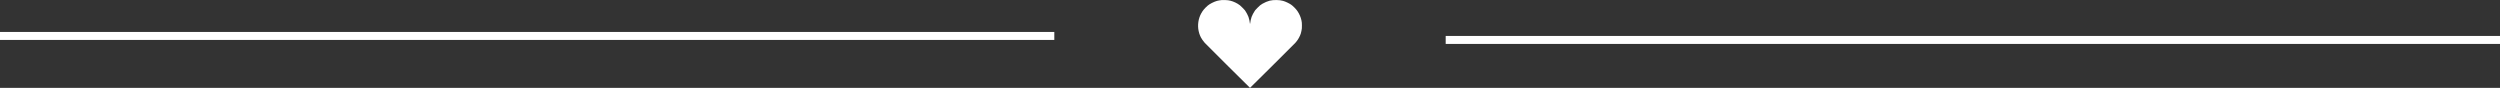
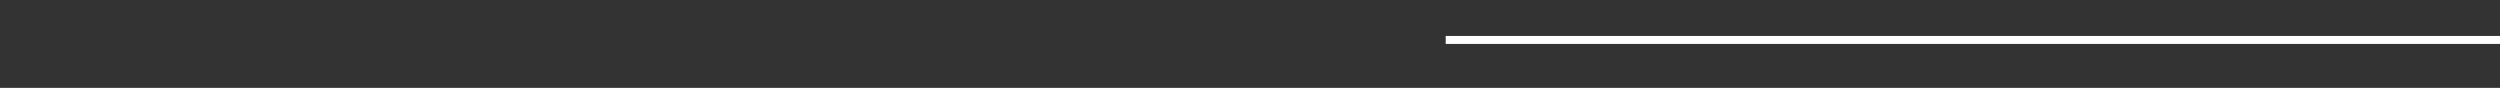
<svg xmlns="http://www.w3.org/2000/svg" width="313" height="11" viewBox="0 0 313 11" fill="none">
  <rect x="0" y="0" width="313" height="11" fill="#333333" stroke="none" />
-   <line x1="4.37114e-08" y1="4.5" x2="132" y2="4.5" stroke="white" />
-   <path fill-rule="evenodd" clip-rule="evenodd" d="M152.987 0.005C152.76 0.029 152.486 0.076 152.368 0.11C151.965 0.226 151.435 0.499 151.192 0.714C150.796 1.066 150.601 1.301 150.39 1.679C150.031 2.32 149.91 3.15 150.068 3.876C150.123 4.126 150.177 4.303 150.242 4.442C150.276 4.517 150.325 4.623 150.35 4.679C150.418 4.829 150.648 5.156 150.839 5.371C150.931 5.476 152.244 6.785 153.755 8.281L156.503 11L159.262 8.271C160.78 6.77 162.087 5.467 162.167 5.375C162.452 5.048 162.591 4.832 162.77 4.438C162.848 4.266 162.885 4.14 162.944 3.852C162.995 3.606 163.001 3.533 163 3.203C162.999 2.88 162.992 2.797 162.944 2.561C162.861 2.156 162.692 1.765 162.434 1.379C162.274 1.14 161.874 0.735 161.646 0.582C161.372 0.398 160.947 0.198 160.64 0.11C160.181 -0.023 159.45 -0.033 158.957 0.087C158.71 0.147 158.322 0.312 158.055 0.47C157.936 0.541 157.903 0.563 157.761 0.67C157.67 0.738 157.153 1.256 157.153 1.279C157.153 1.288 157.117 1.343 157.073 1.4C156.975 1.528 156.771 1.919 156.7 2.114C156.619 2.336 156.525 2.769 156.524 2.917C156.524 2.953 156.515 2.983 156.504 2.983C156.493 2.983 156.484 2.953 156.484 2.917C156.484 2.769 156.389 2.336 156.308 2.114C156.237 1.919 156.033 1.528 155.935 1.4C155.891 1.343 155.855 1.288 155.855 1.279C155.855 1.256 155.338 0.738 155.247 0.67C155.105 0.563 155.073 0.541 154.953 0.47C154.562 0.238 154.156 0.09 153.752 0.033C153.585 0.009 153.108 -0.009 152.987 0.005Z" fill="white" />
  <line x1="181" y1="5" x2="313" y2="5" stroke="white" />
</svg>